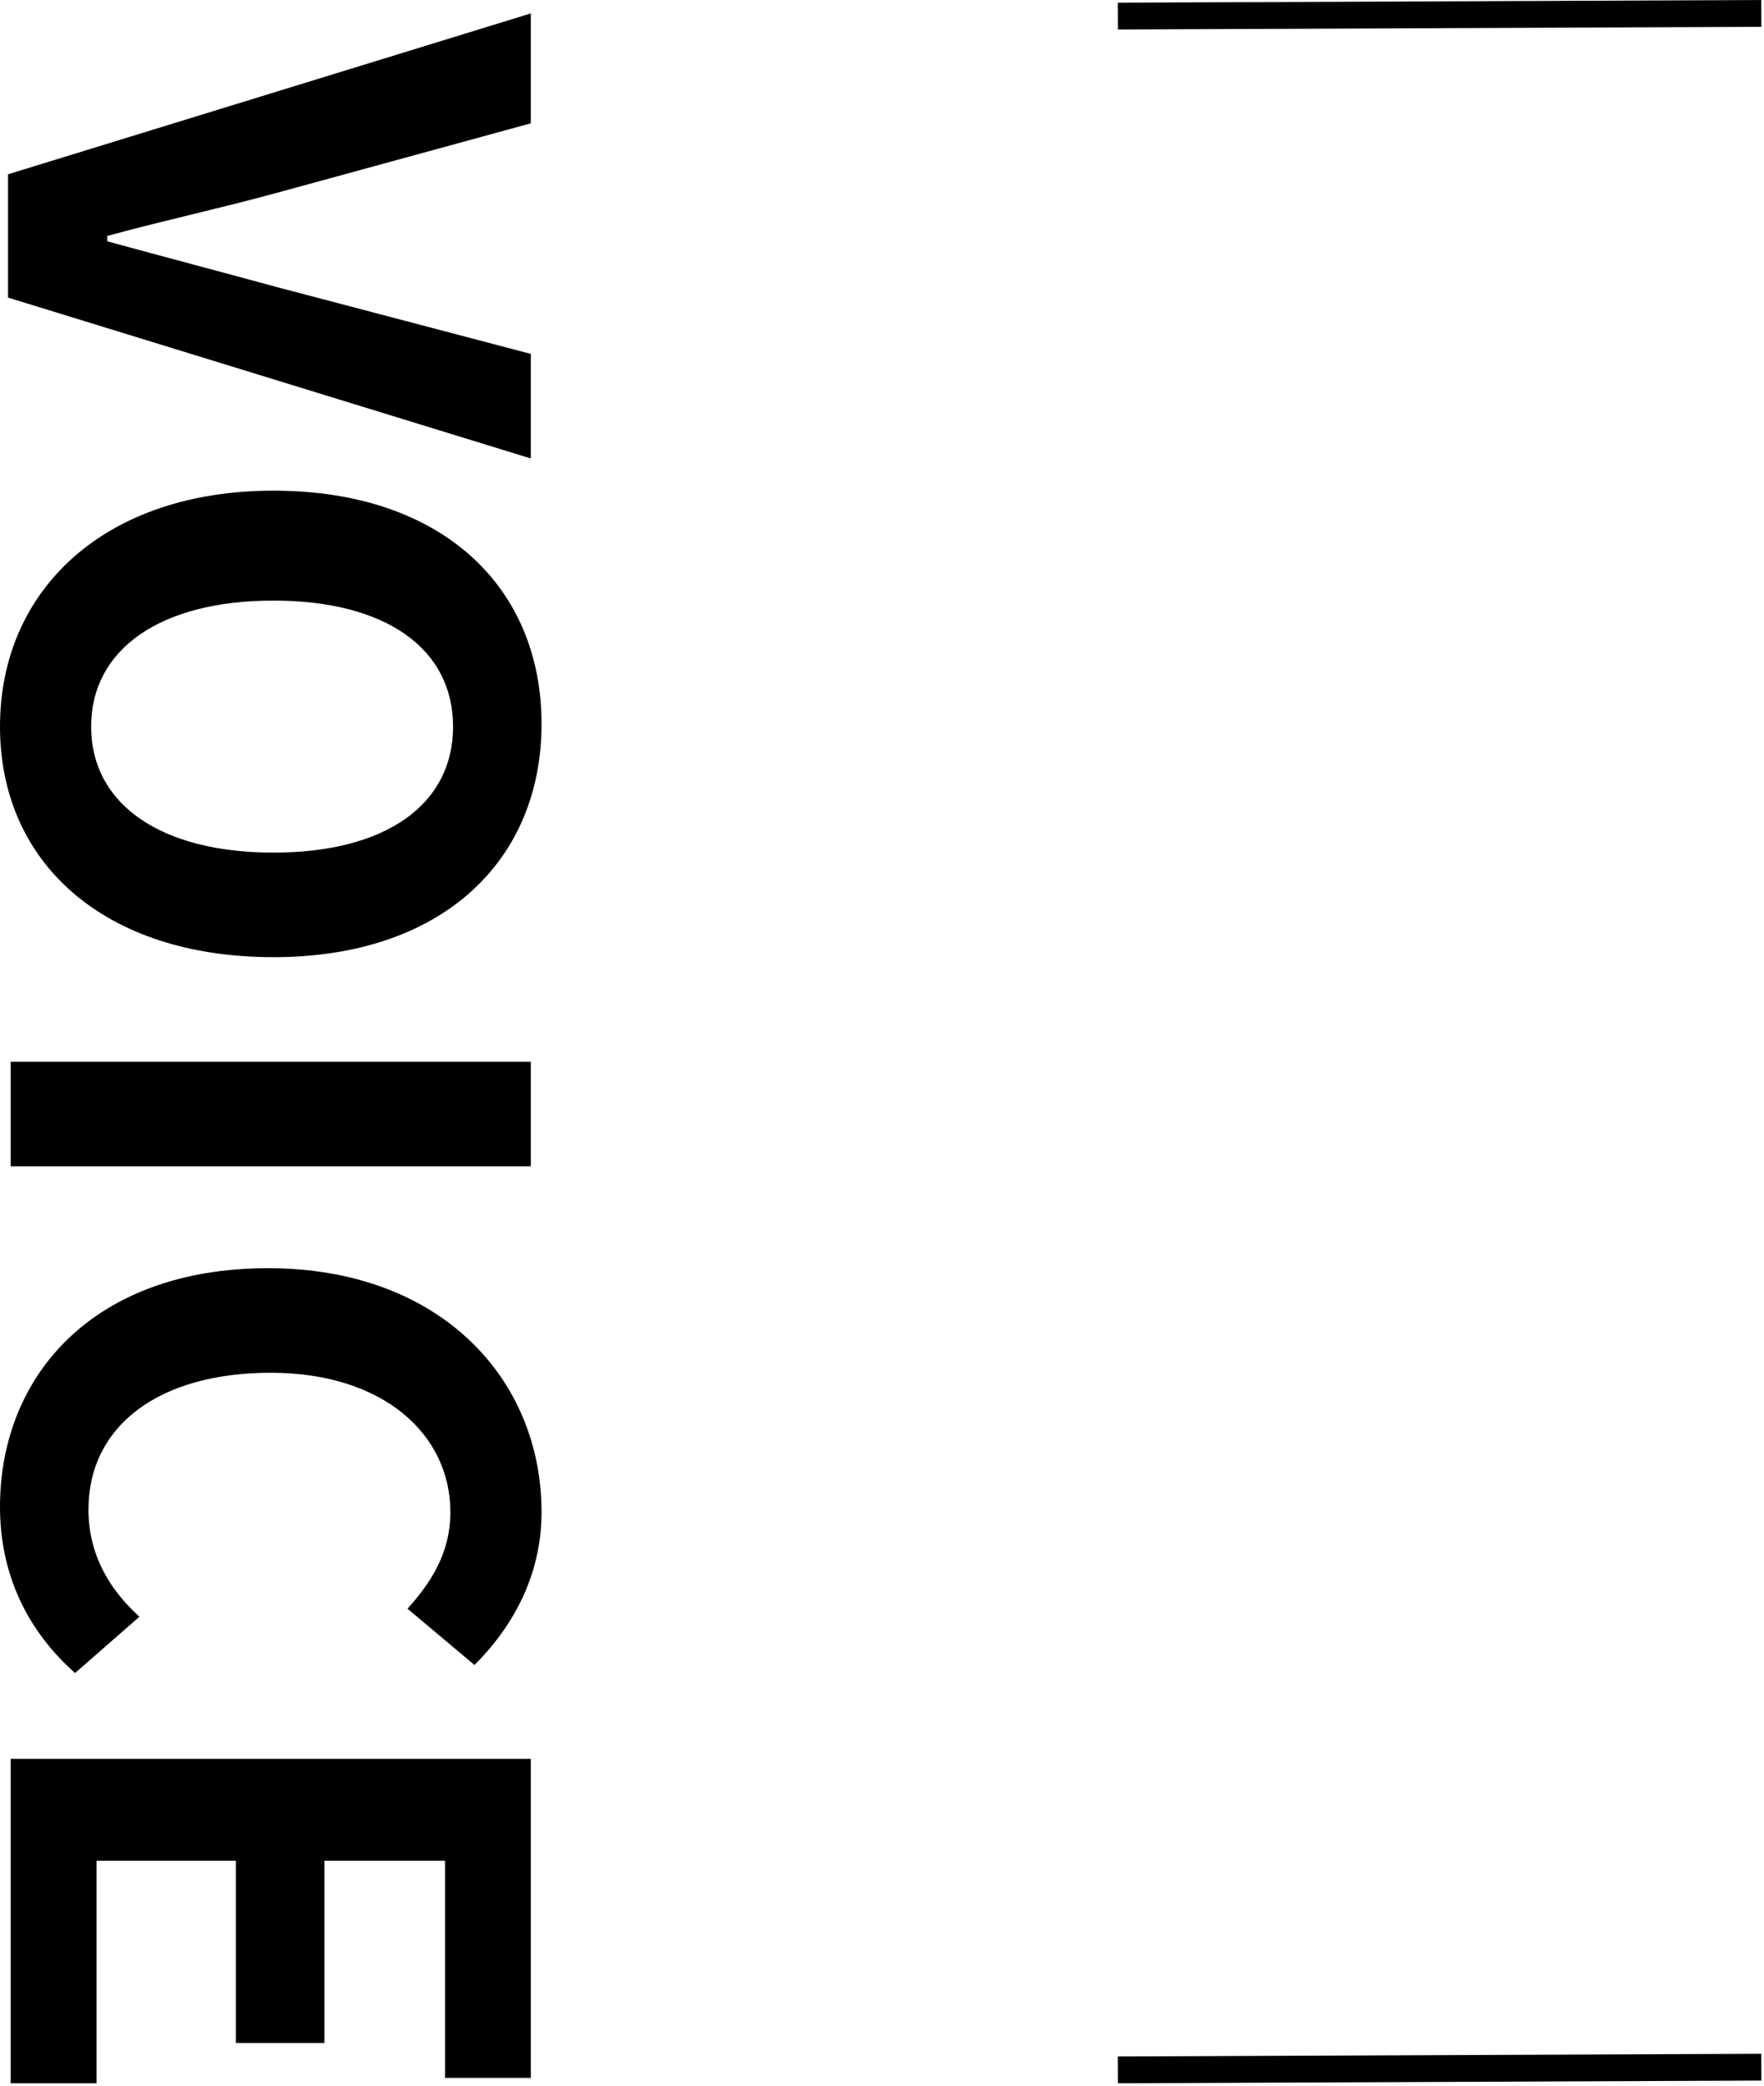
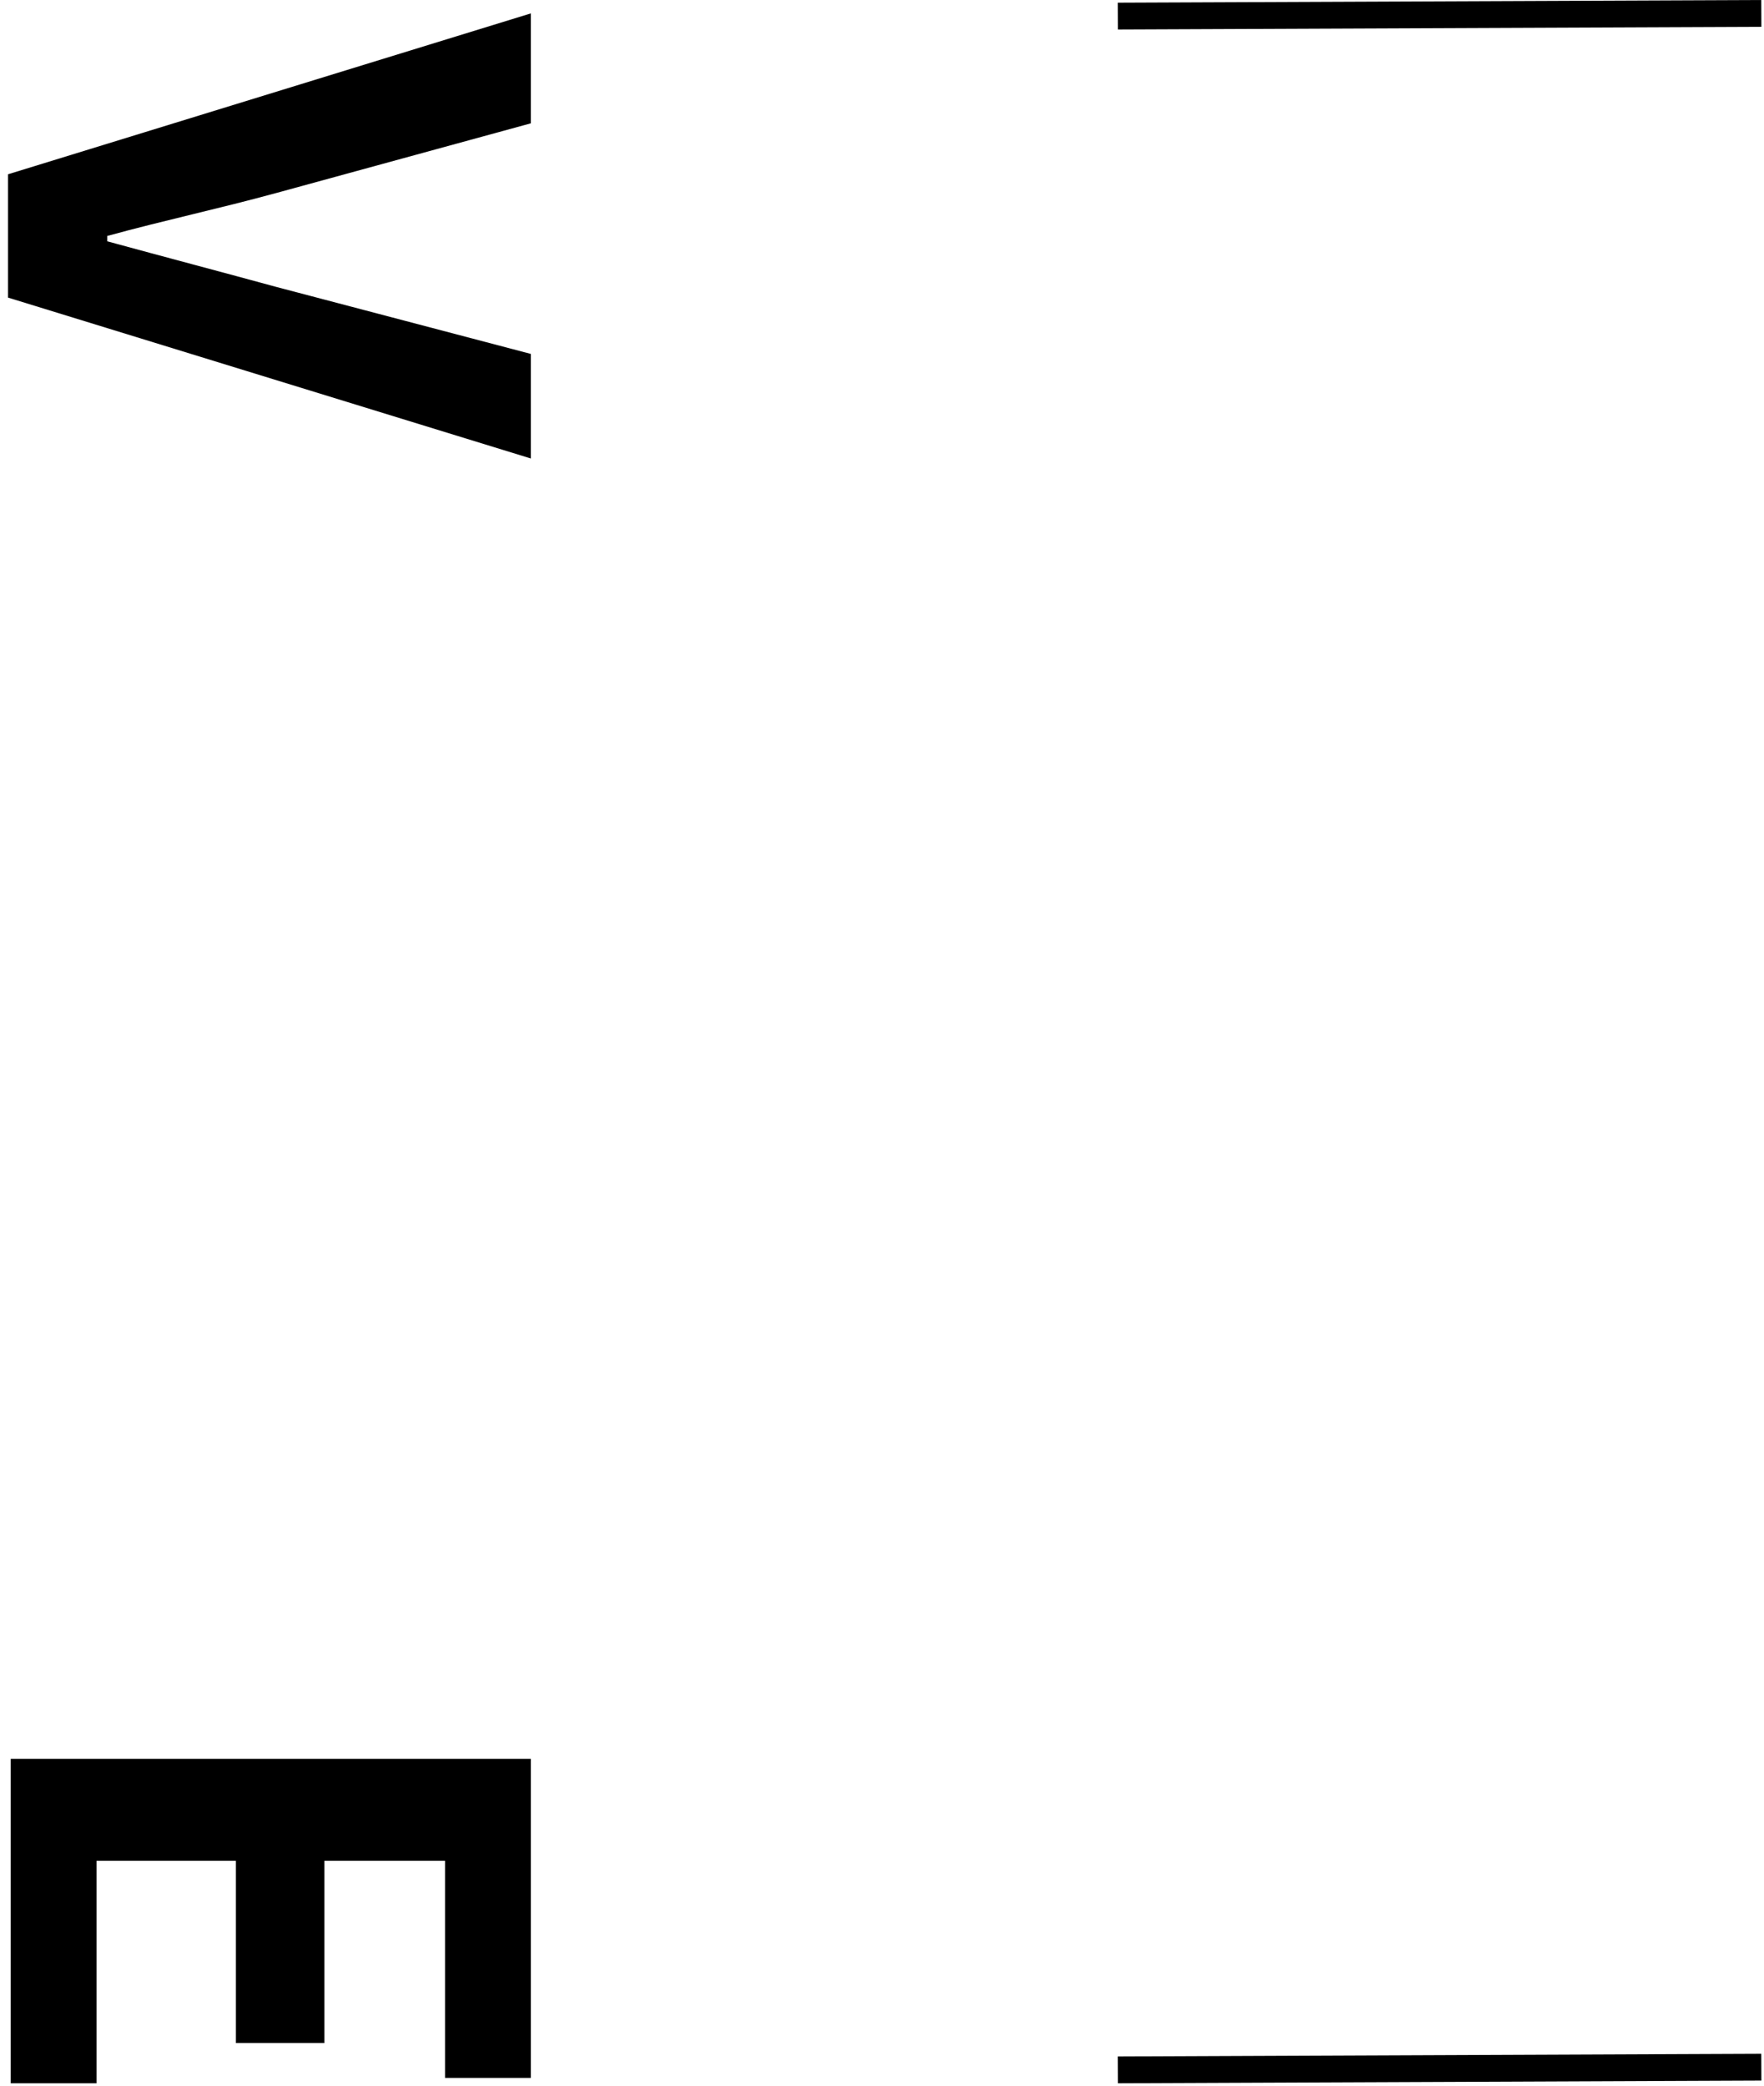
<svg xmlns="http://www.w3.org/2000/svg" version="1.1" id="レイヤー_1" x="0px" y="0px" viewBox="0 0 65.8 77.8" style="enable-background:new 0 0 65.8 77.8;" xml:space="preserve">
  <style type="text/css">
	.st0{fill:none;stroke:#000000;stroke-miterlimit:10;}
</style>
  <g>
    <path d="M19.8,0.5v4.1l-9.5,2.6c-2.2,0.6-4.1,1-6.3,1.6V9c2.2,0.6,4.1,1.1,6.3,1.7l9.5,2.5v3.9l-19.5-6V6.5L19.8,0.5z" />
-     <path d="M10.2,18.3c6.3,0,10,3.6,10,8.7s-3.7,8.7-10,8.7S0,32.2,0,27.1S3.9,18.3,10.2,18.3z M10.2,31.8c4.2,0,6.7-1.8,6.7-4.7   c0-2.9-2.5-4.7-6.7-4.7c-4.2,0-6.8,1.8-6.8,4.7C3.4,30,6,31.8,10.2,31.8z" />
-     <path d="M19.8,39.6v3.9H0.4v-3.9H19.8z" />
-     <path d="M10,47.3c6.4,0,10.2,4.1,10.2,9.1c0,2.5-1.2,4.4-2.5,5.7L15.2,60c0.9-1,1.6-2.1,1.6-3.6c0-2.9-2.5-5.2-6.7-5.2   c-4.2,0-6.8,2-6.8,5.1c0,1.7,0.8,3,1.9,4l-2.4,2.1C1,60.8,0,58.7,0,56.2C0,51.3,3.5,47.3,10,47.3z" />
    <path d="M19.8,65.6v11.9h-3.2v-8.1h-4.5v6.8H8.8v-6.8H3.6v8.3H0.4V65.6H19.8z" />
  </g>
  <line class="st0" x1="65.7" y1="0.5" x2="41.7" y2="0.6" />
  <line class="st0" x1="65.7" y1="77.1" x2="41.7" y2="77.2" />
</svg>